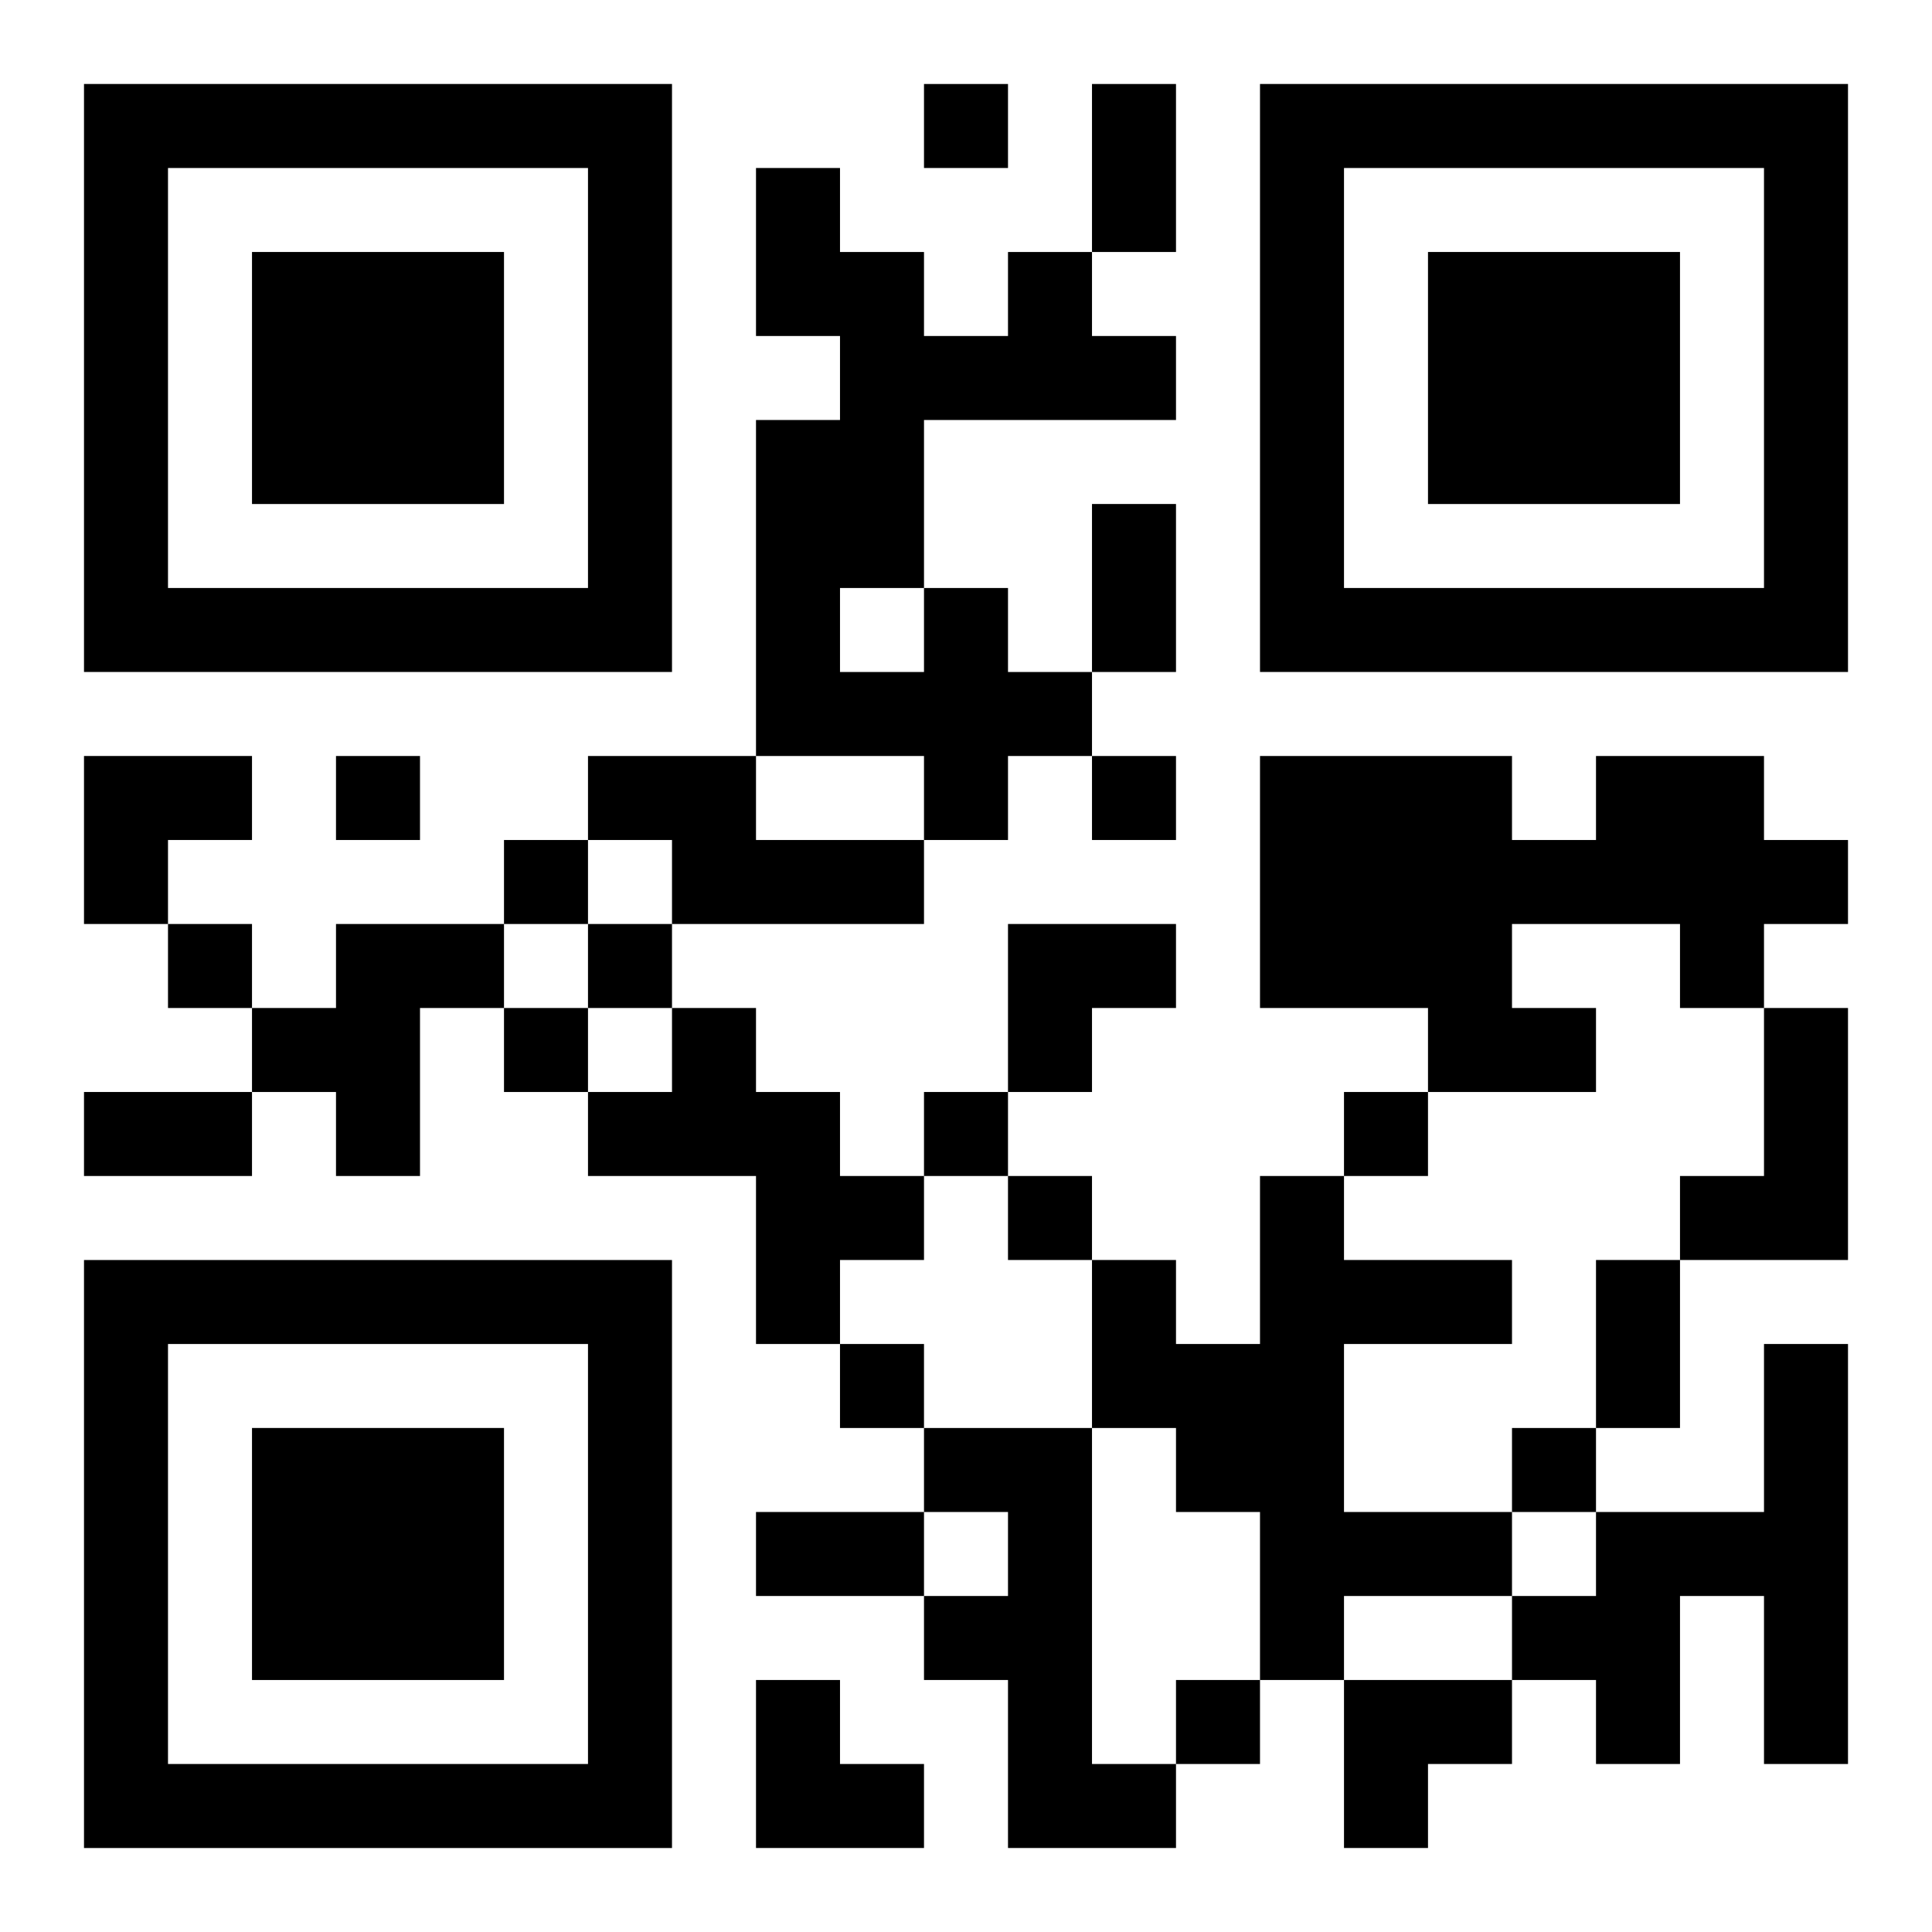
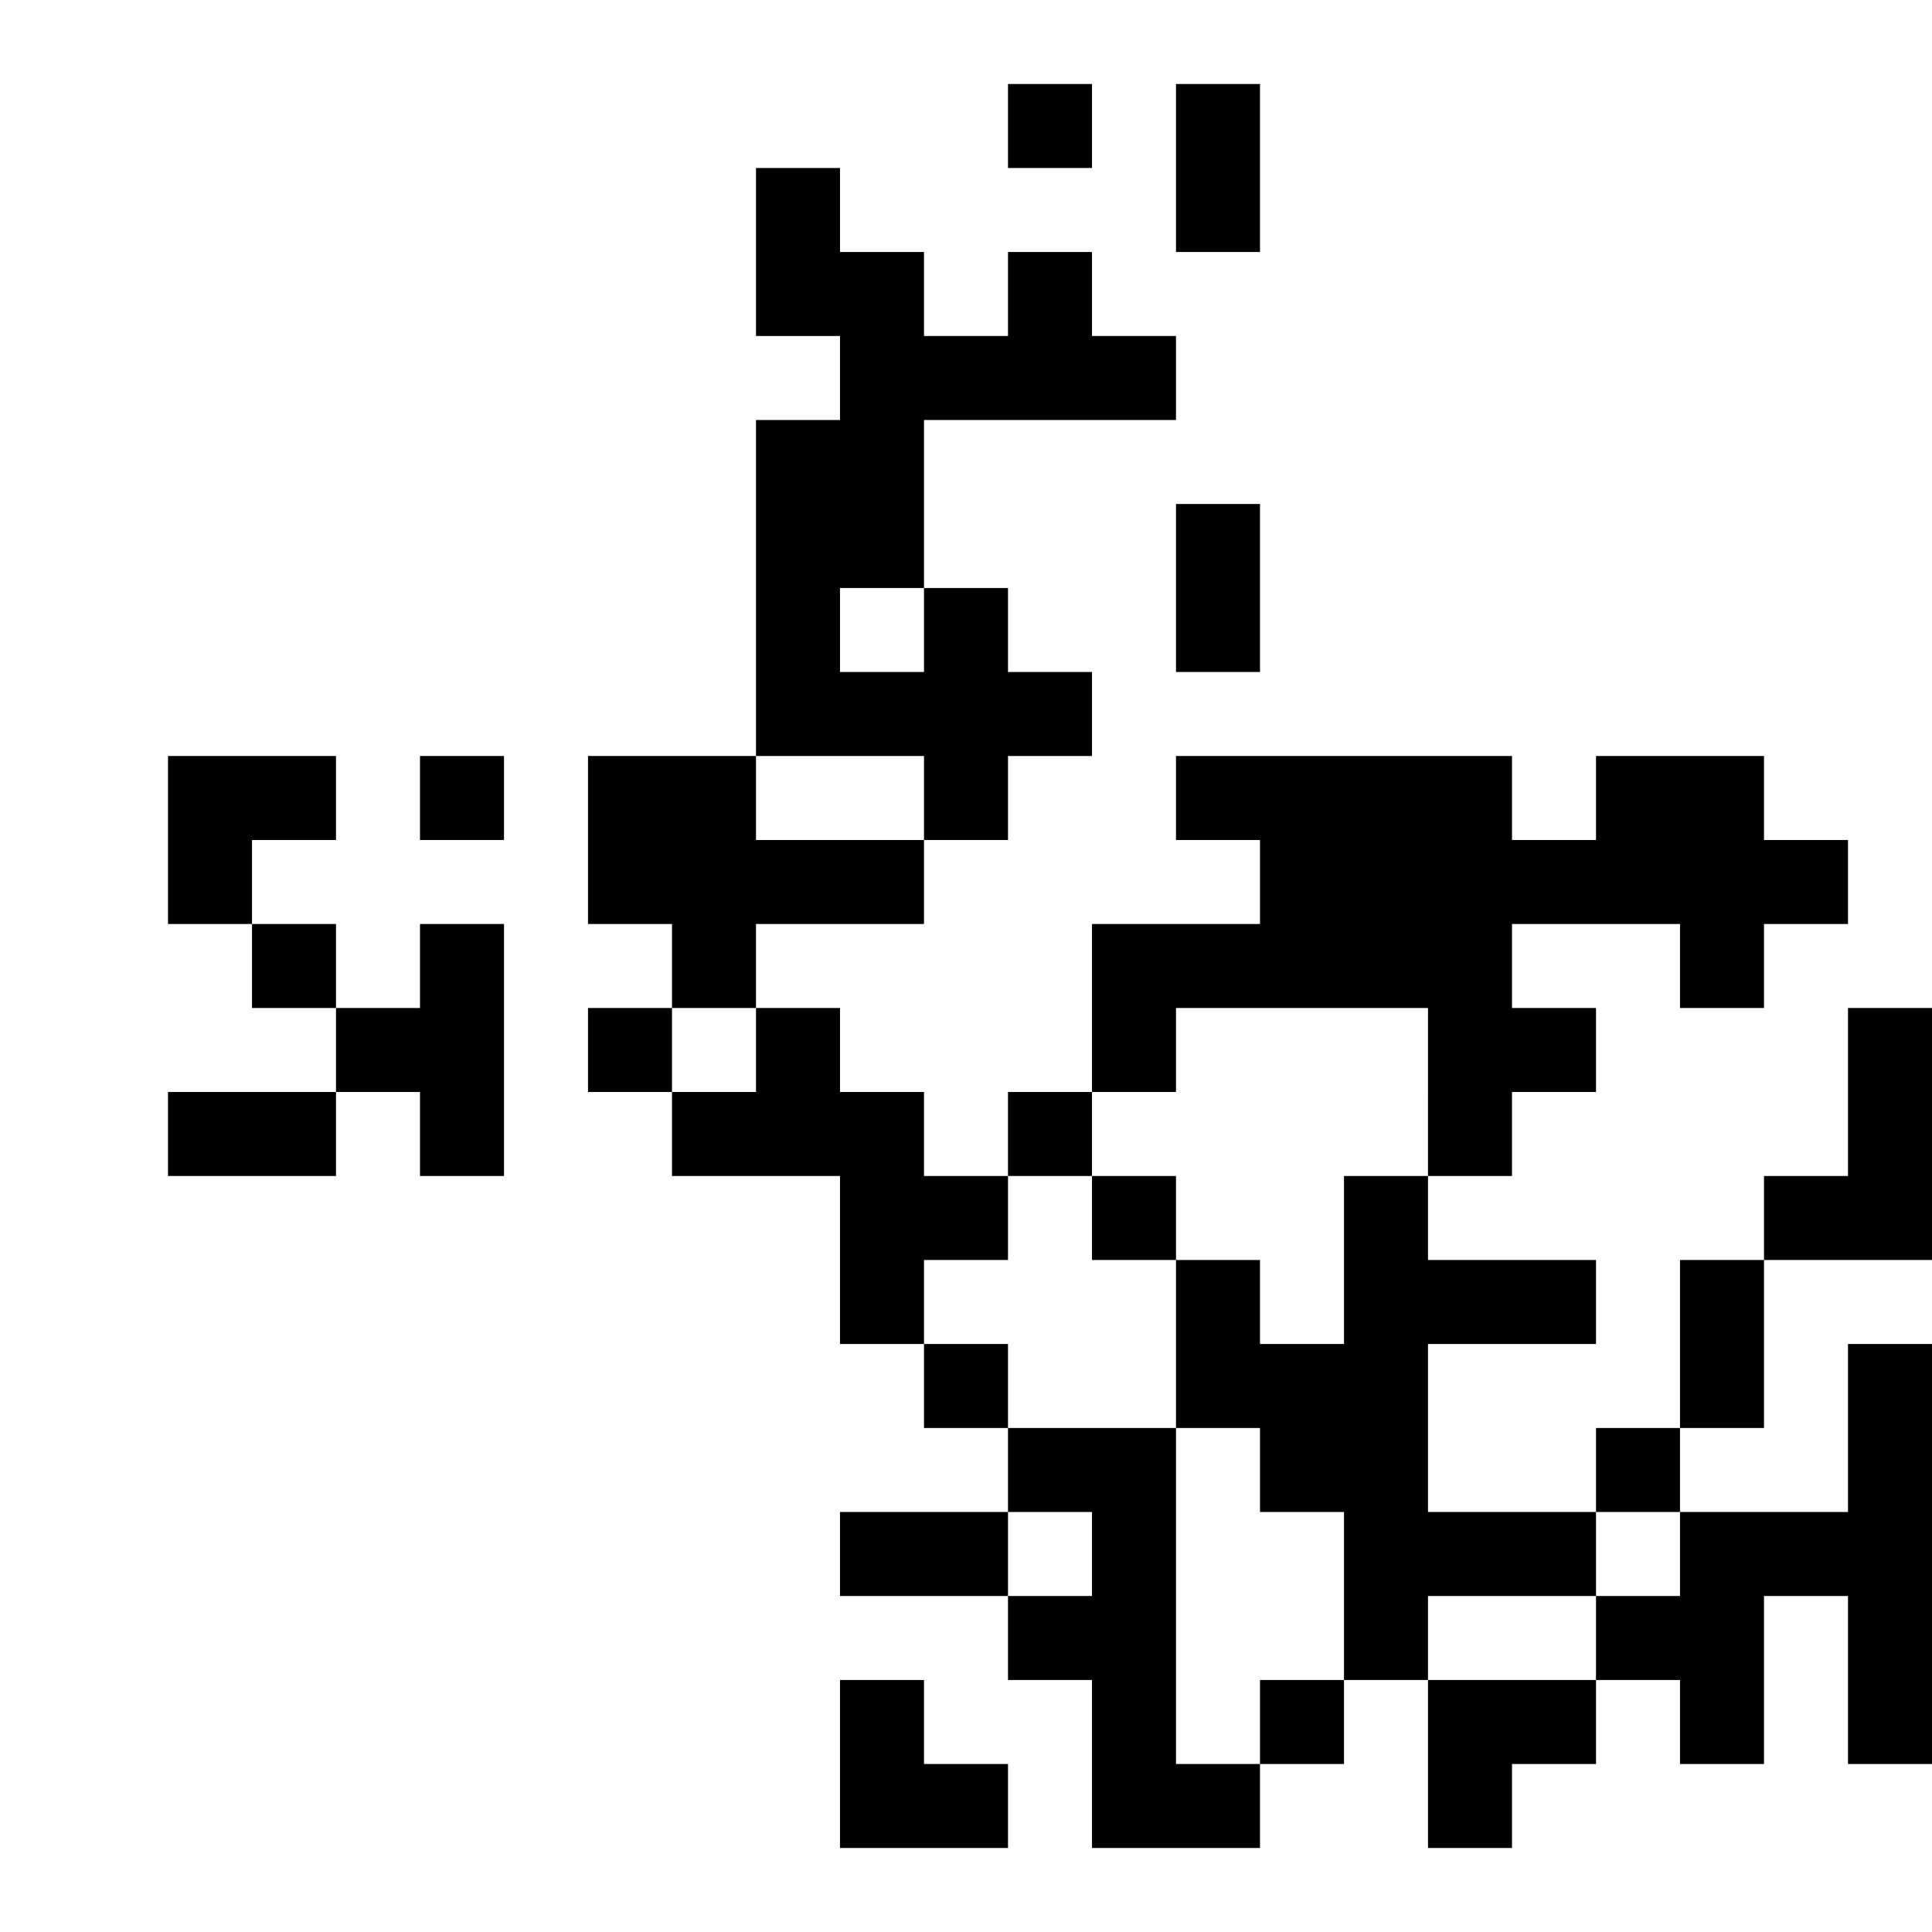
<svg xmlns="http://www.w3.org/2000/svg" xmlns:xlink="http://www.w3.org/1999/xlink" width="250" height="250" baseProfile="full" version="1.1" viewBox="-1 -1 23 23">
  <symbol id="a">
-     <path d="m0 7v7h7v-7h-7zm1 1h5v5h-5v-5zm1 1v3h3v-3h-3z" />
-   </symbol>
+     </symbol>
  <use y="-7" xlink:href="#a" />
  <use y="7" xlink:href="#a" />
  <use x="14" y="-7" xlink:href="#a" />
-   <path d="m10 6h1v1h1v1h-1v1h-1v-1h-2v-4h1v-1h-1v-2h1v1h1v1h1v-1h1v1h1v1h-3v2m-1 0v1h1v-1h-1m-3 2h2v1h2v1h-3v-1h-1v-1m12 0h2v1h1v1h-1v1h-1v-1h-2v1h1v1h-2v-1h-2v-3h3v1h1v-1m-15 2h2v1h-1v2h-1v-1h-1v-1h1v-1m4 1h1v1h1v1h1v1h-1v1h-1v-2h-2v-1h1v-1m13 0h1v3h-2v-1h1v-2m-6 2h1v1h2v1h-2v2h2v1h-2v1h-1v-2h-1v-1h-1v-2h1v1h1v-2m6 2h1v5h-1v-2h-1v2h-1v-1h-1v-1h1v-1h2v-2m-10 1h2v4h1v1h-2v-2h-1v-1h1v-1h-1v-1m0-16v1h1v-1h-1m-7 8v1h1v-1h-1m9 0v1h1v-1h-1m-7 1v1h1v-1h-1m-4 1v1h1v-1h-1m5 0v1h1v-1h-1m-1 1v1h1v-1h-1m5 1v1h1v-1h-1m5 0v1h1v-1h-1m-4 1v1h1v-1h-1m-2 2v1h1v-1h-1m8 1v1h1v-1h-1m-4 3v1h1v-1h-1m-1-19h1v2h-1v-2m0 5h1v2h-1v-2m-12 7h2v1h-2v-1m18 2h1v2h-1v-2m-10 3h2v1h-2v-1m-8-9h2v1h-1v1h-1zm11 2h2v1h-1v1h-1zm-3 9h1v1h1v1h-2zm7 0h2v1h-1v1h-1z" />
+   <path d="m10 6h1v1h1v1h-1v1h-1v-1h-2v-4h1v-1h-1v-2h1v1h1v1h1v-1h1v1h1v1h-3v2m-1 0v1h1v-1h-1m-3 2h2v1h2v1h-3v-1h-1v-1m12 0h2v1h1v1h-1v1h-1v-1h-2v1h1v1h-2v-1h-2v-3h3v1h1v-1m-15 2h2v1v2h-1v-1h-1v-1h1v-1m4 1h1v1h1v1h1v1h-1v1h-1v-2h-2v-1h1v-1m13 0h1v3h-2v-1h1v-2m-6 2h1v1h2v1h-2v2h2v1h-2v1h-1v-2h-1v-1h-1v-2h1v1h1v-2m6 2h1v5h-1v-2h-1v2h-1v-1h-1v-1h1v-1h2v-2m-10 1h2v4h1v1h-2v-2h-1v-1h1v-1h-1v-1m0-16v1h1v-1h-1m-7 8v1h1v-1h-1m9 0v1h1v-1h-1m-7 1v1h1v-1h-1m-4 1v1h1v-1h-1m5 0v1h1v-1h-1m-1 1v1h1v-1h-1m5 1v1h1v-1h-1m5 0v1h1v-1h-1m-4 1v1h1v-1h-1m-2 2v1h1v-1h-1m8 1v1h1v-1h-1m-4 3v1h1v-1h-1m-1-19h1v2h-1v-2m0 5h1v2h-1v-2m-12 7h2v1h-2v-1m18 2h1v2h-1v-2m-10 3h2v1h-2v-1m-8-9h2v1h-1v1h-1zm11 2h2v1h-1v1h-1zm-3 9h1v1h1v1h-2zm7 0h2v1h-1v1h-1z" />
</svg>